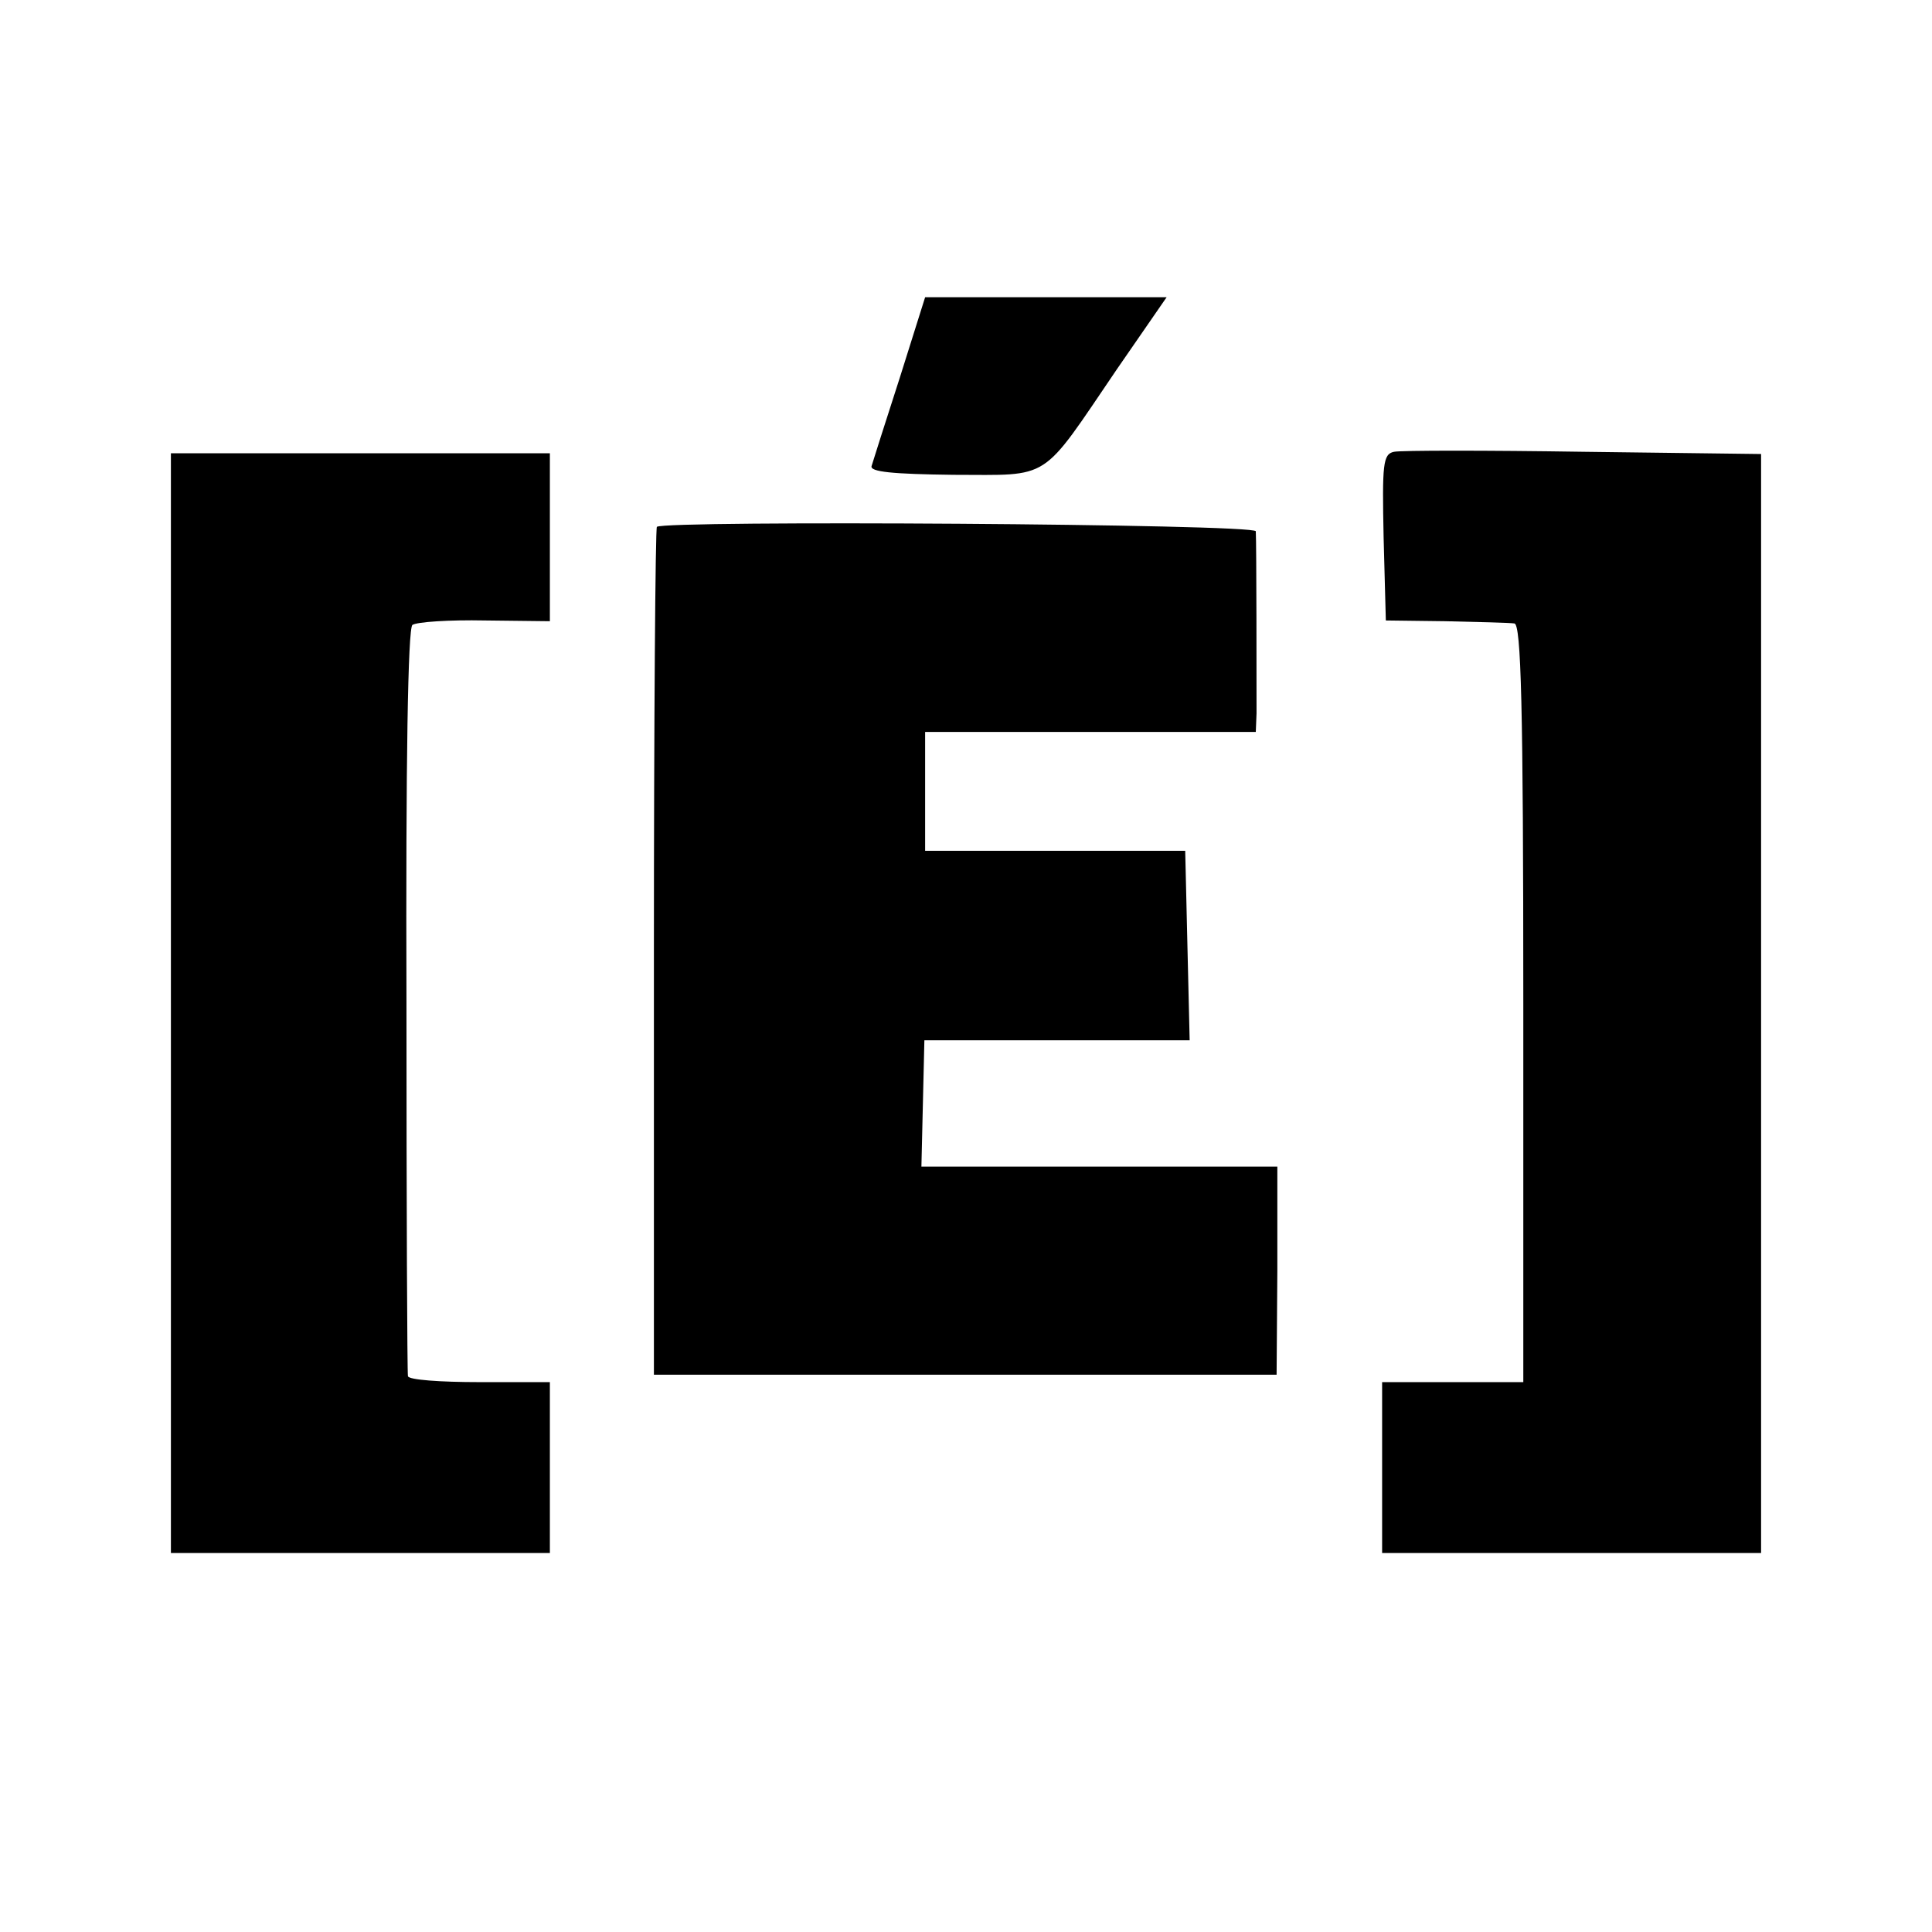
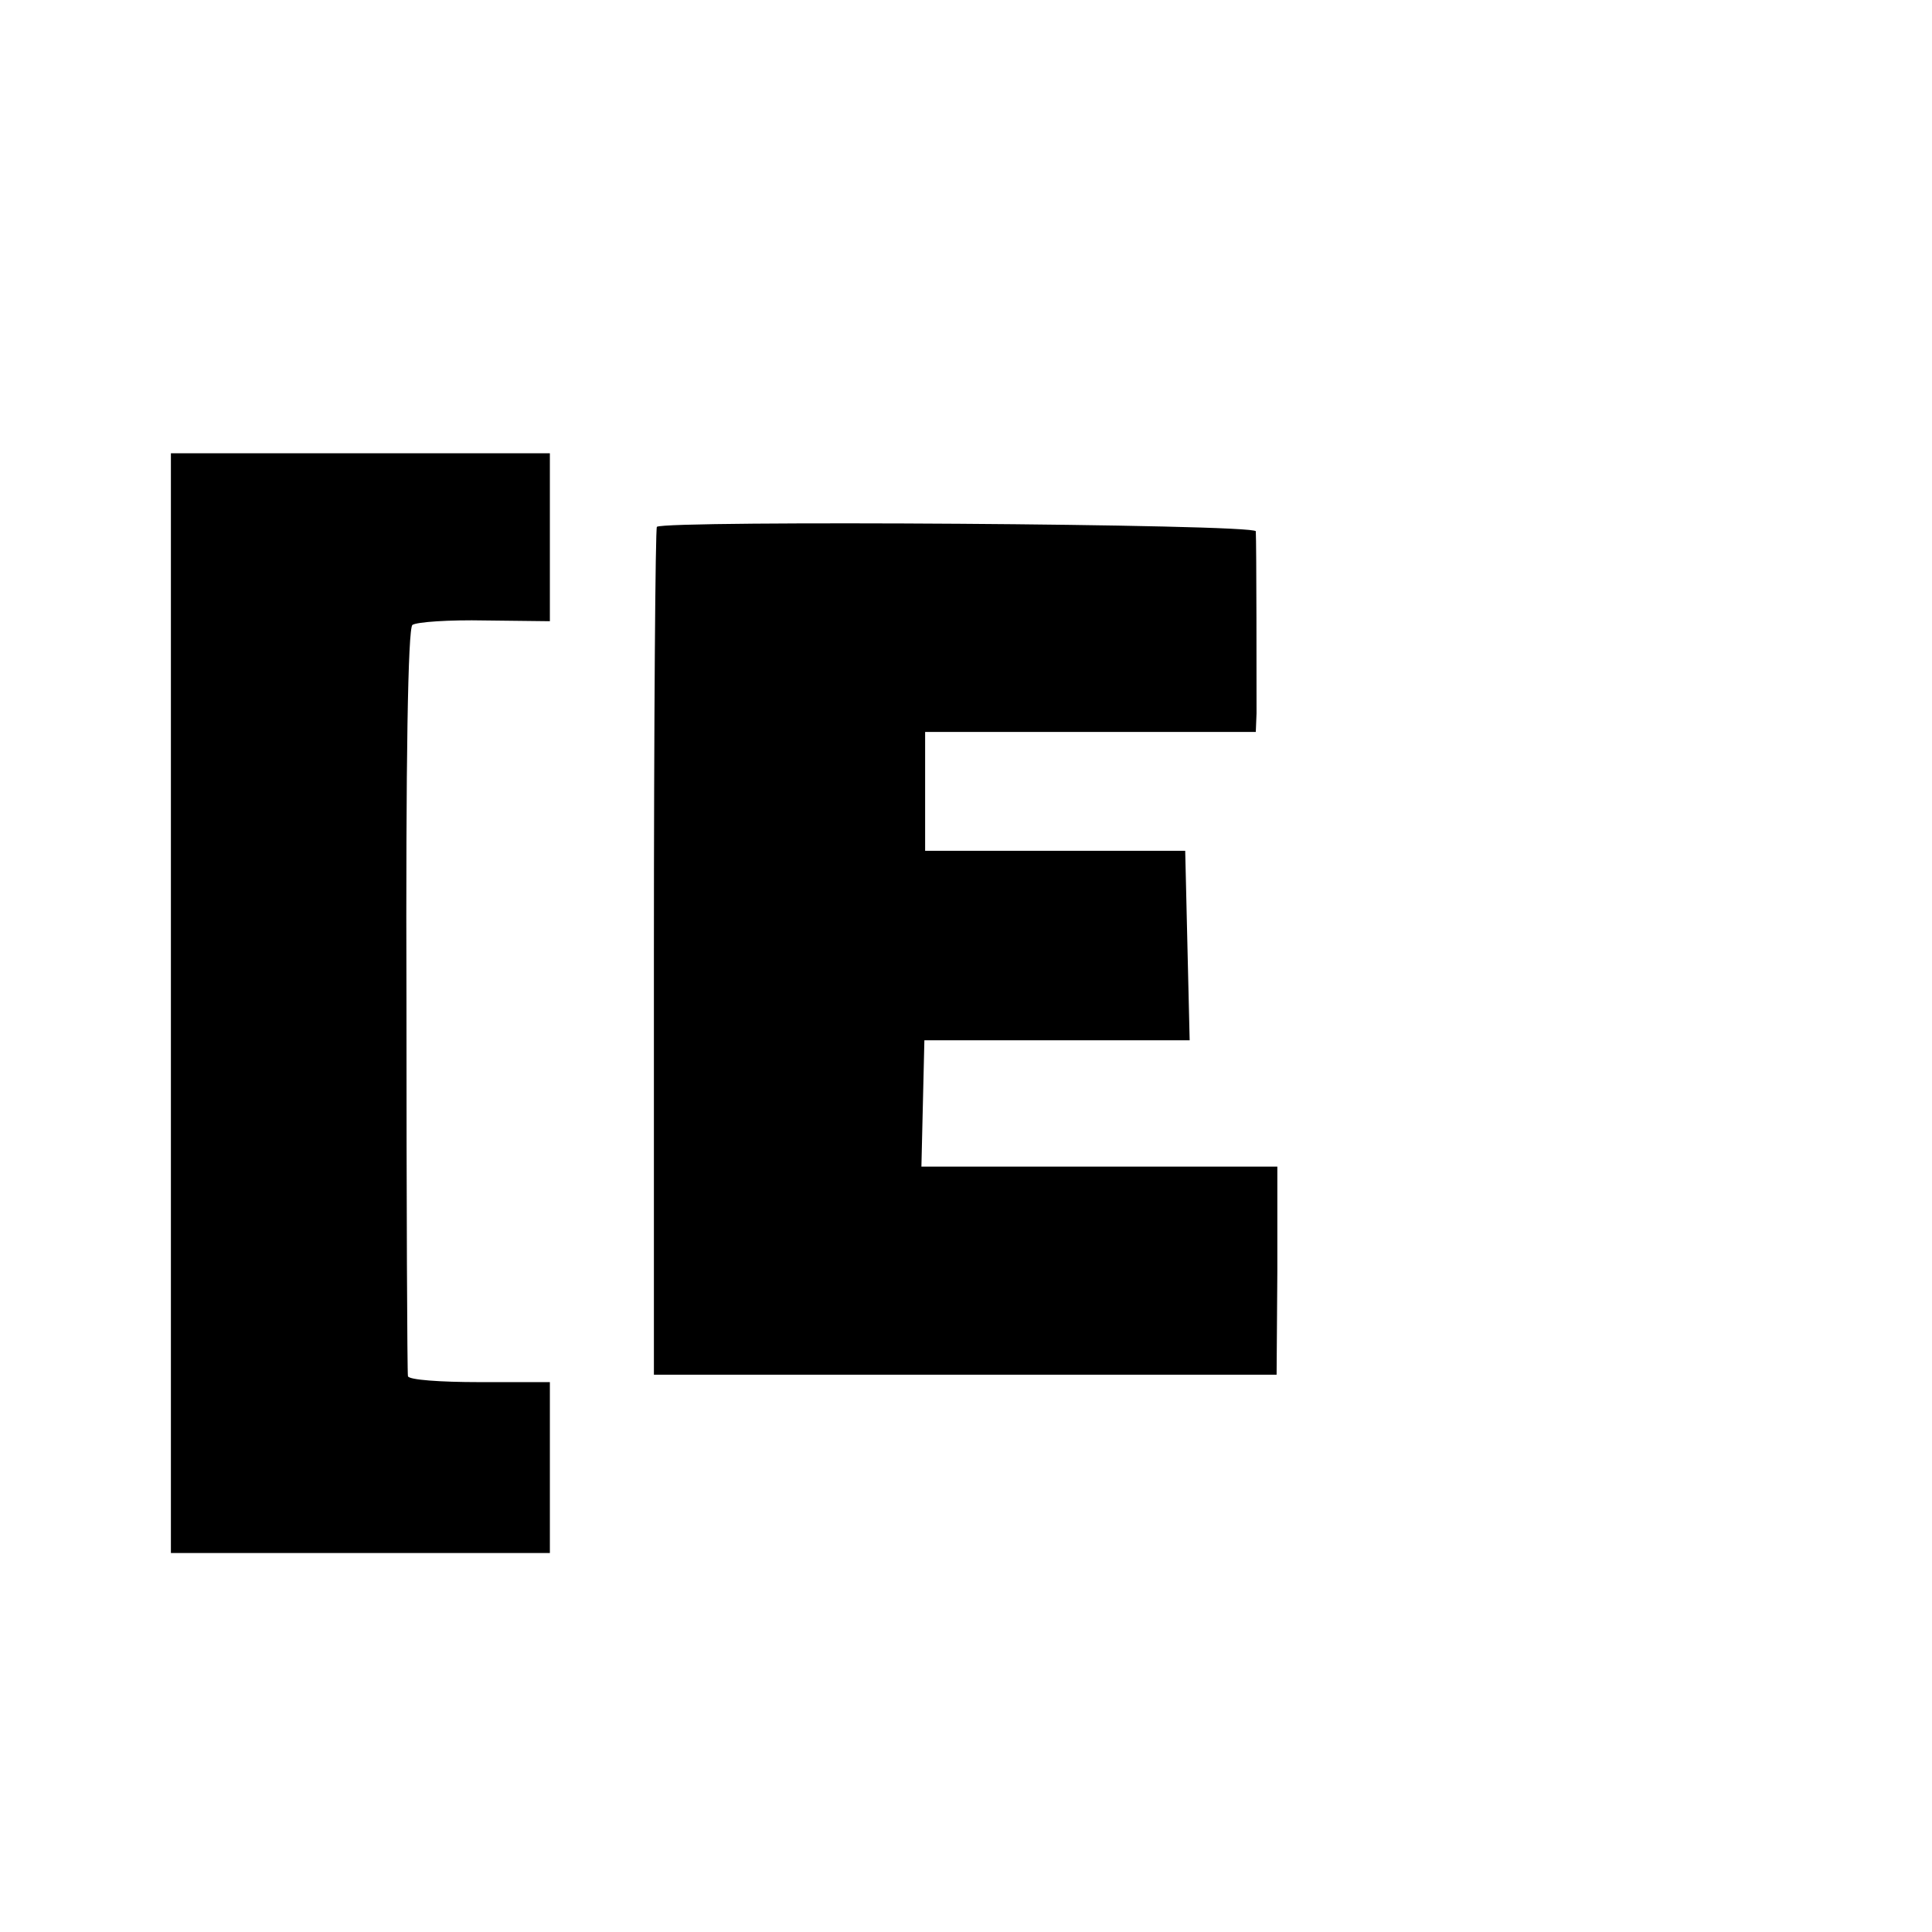
<svg xmlns="http://www.w3.org/2000/svg" version="1.0" width="260pt" height="260pt" viewBox="0 0 260 260" preserveAspectRatio="xMidYMid meet">
  <g transform="translate(0,260) scale(0.1,-0.1)" fill="#000000" stroke="none">
-     <path d="M1211 2092 c-19 -59 -36 -112 -38 -119 -3 -8 28 -11 110 -12 133 0 116 -11 220 142 l67 97 -162 0 -163 0 -34 -108z" />
-     <path d="M1876 1992 c-15 -3 -16 -17 -14 -115 l3 -112 80 -1 c44 -1 86 -2 93 -3 9 -1 12 -110 12 -511 l0 -510 -95 0 -95 0 0 -115 0 -115 255 0 255 0 0 740 0 739 -238 3 c-132 2 -246 2 -256 0z" />
    <path d="M230 1250 l0 -740 255 0 255 0 0 115 0 115 -95 0 c-52 0 -95 3 -96 8 -1 4 -2 231 -2 505 -1 323 2 501 8 506 6 4 49 7 98 6 l87 -1 0 113 0 113 -255 0 -255 0 0 -740z" />
    <path d="M884 1891 c-2 -2 -4 -260 -4 -573 l0 -568 419 0 419 0 1 140 0 140 -239 0 -240 0 2 85 2 85 178 0 179 0 -3 127 -3 128 -175 0 -175 0 0 80 0 80 223 0 222 0 1 25 c0 29 0 230 -1 245 0 10 -796 15 -806 6z" />
  </g>
</svg>